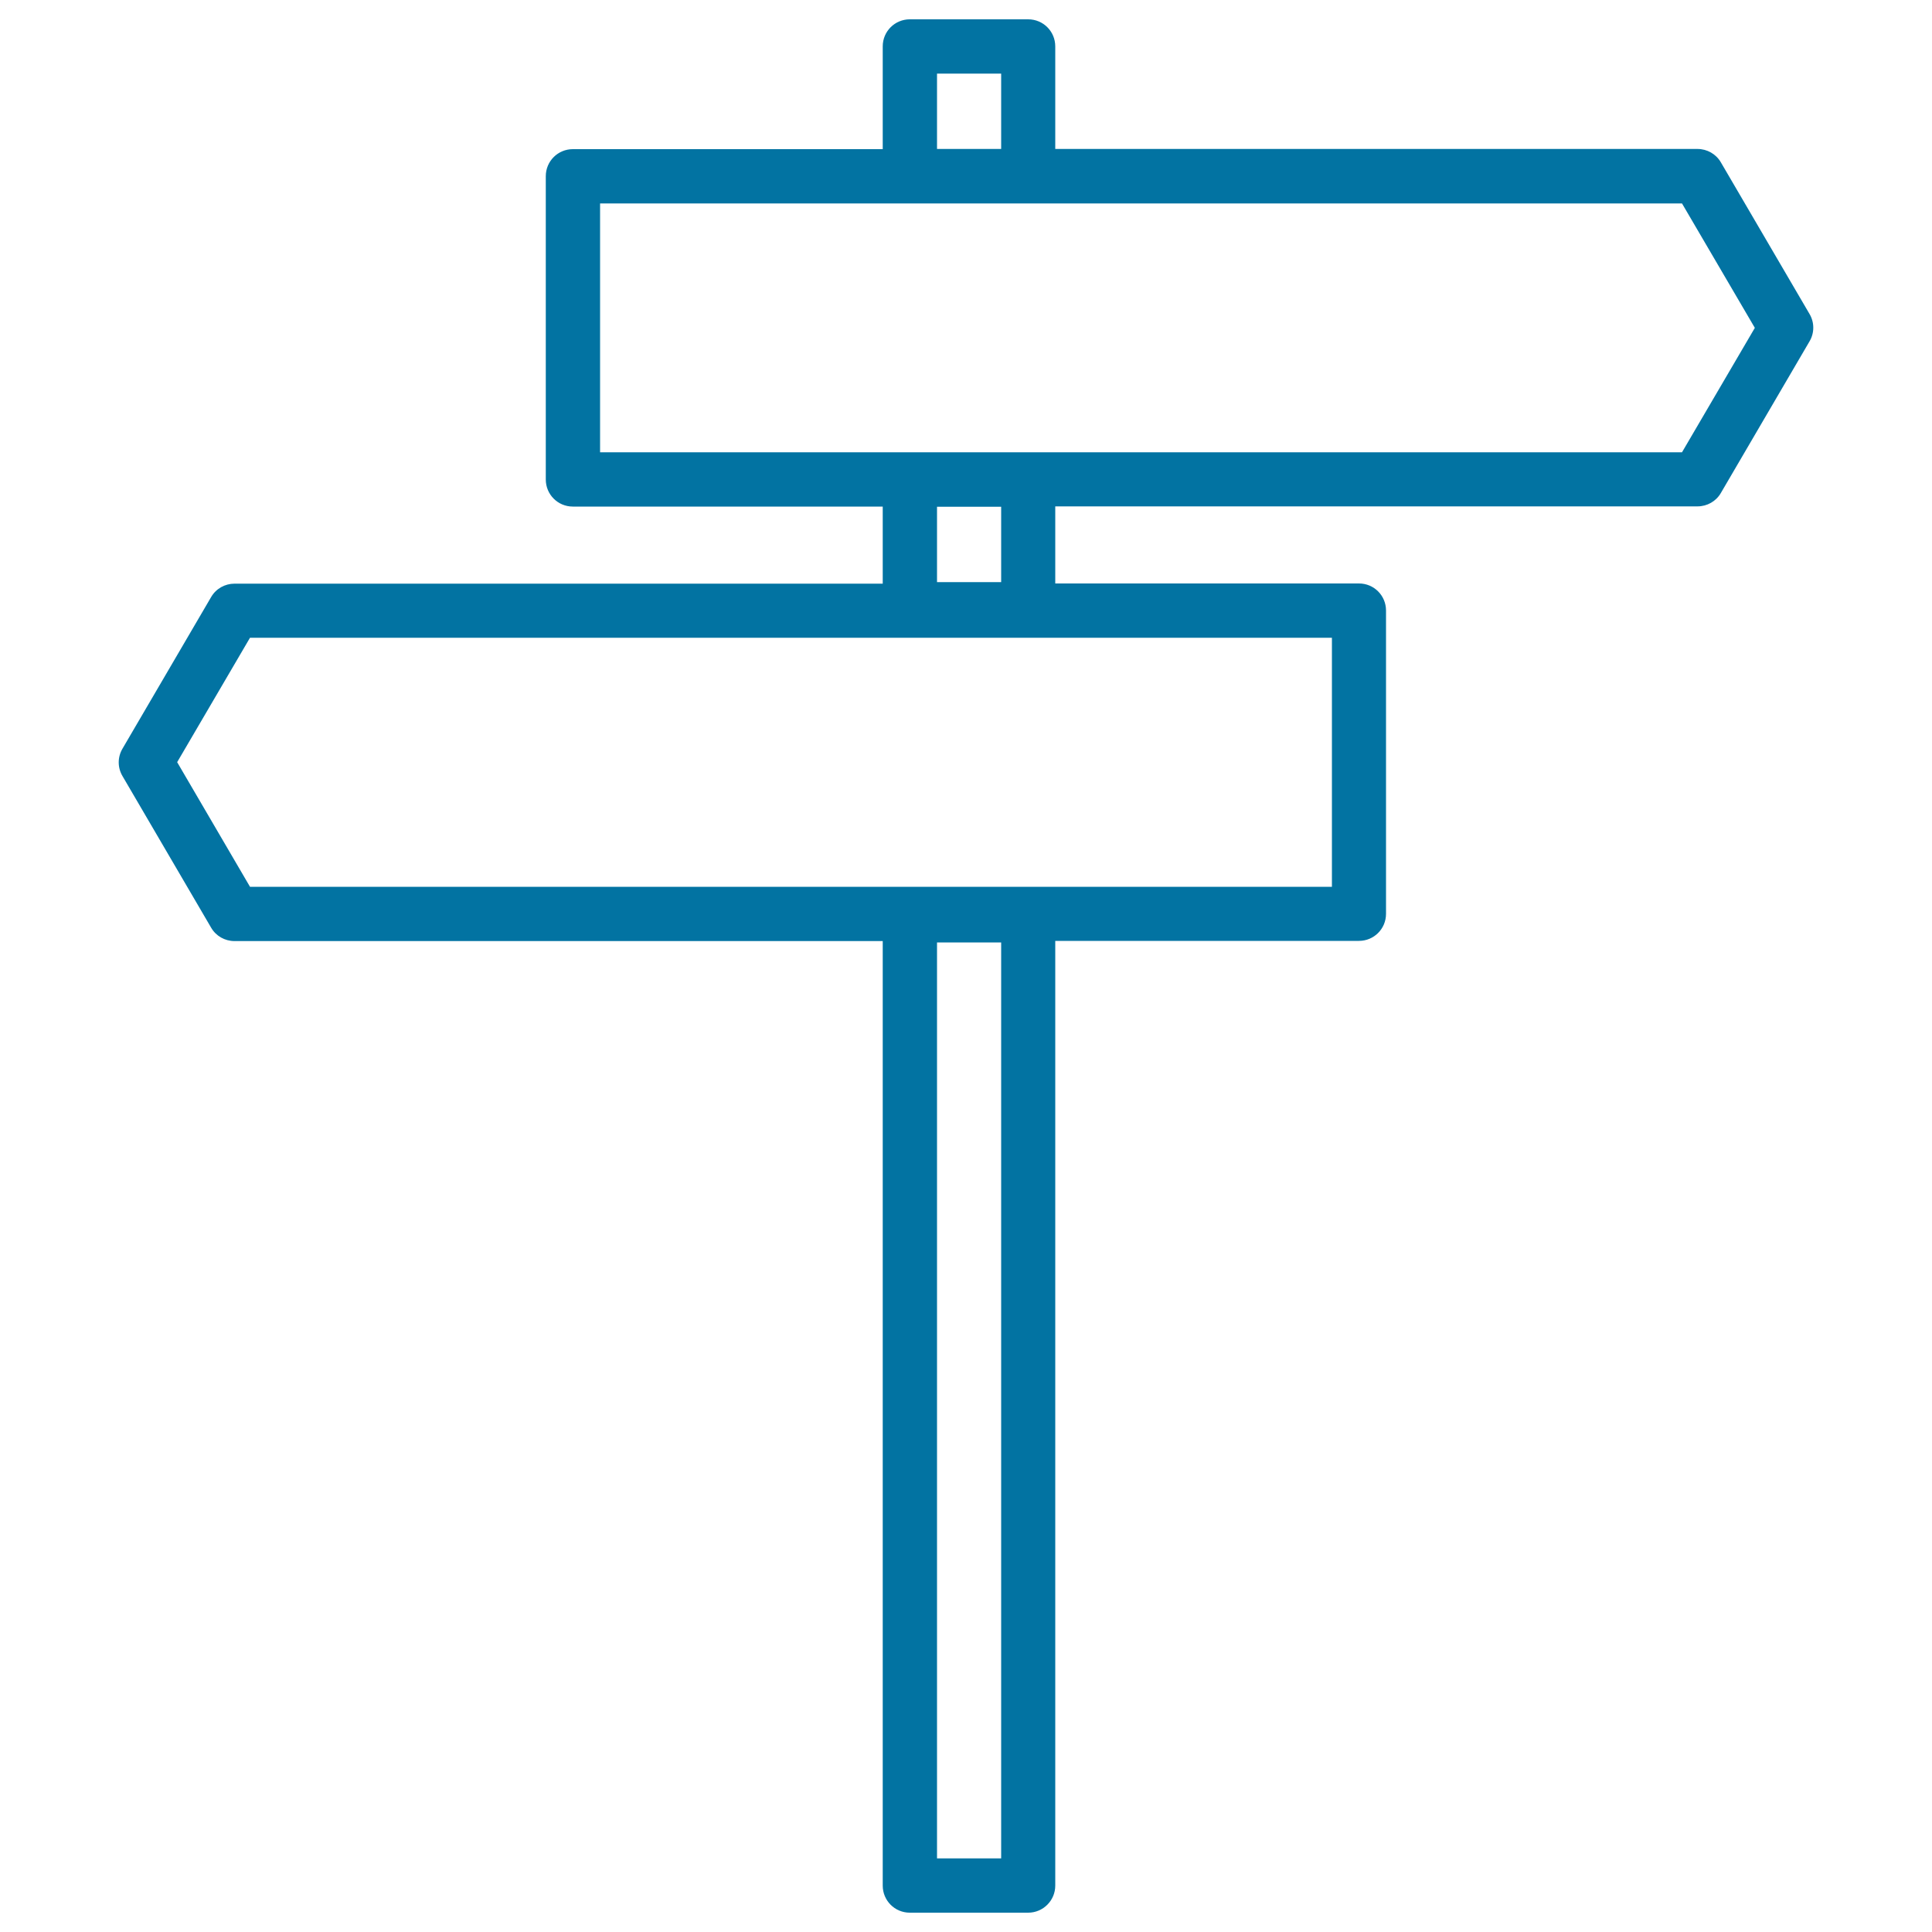
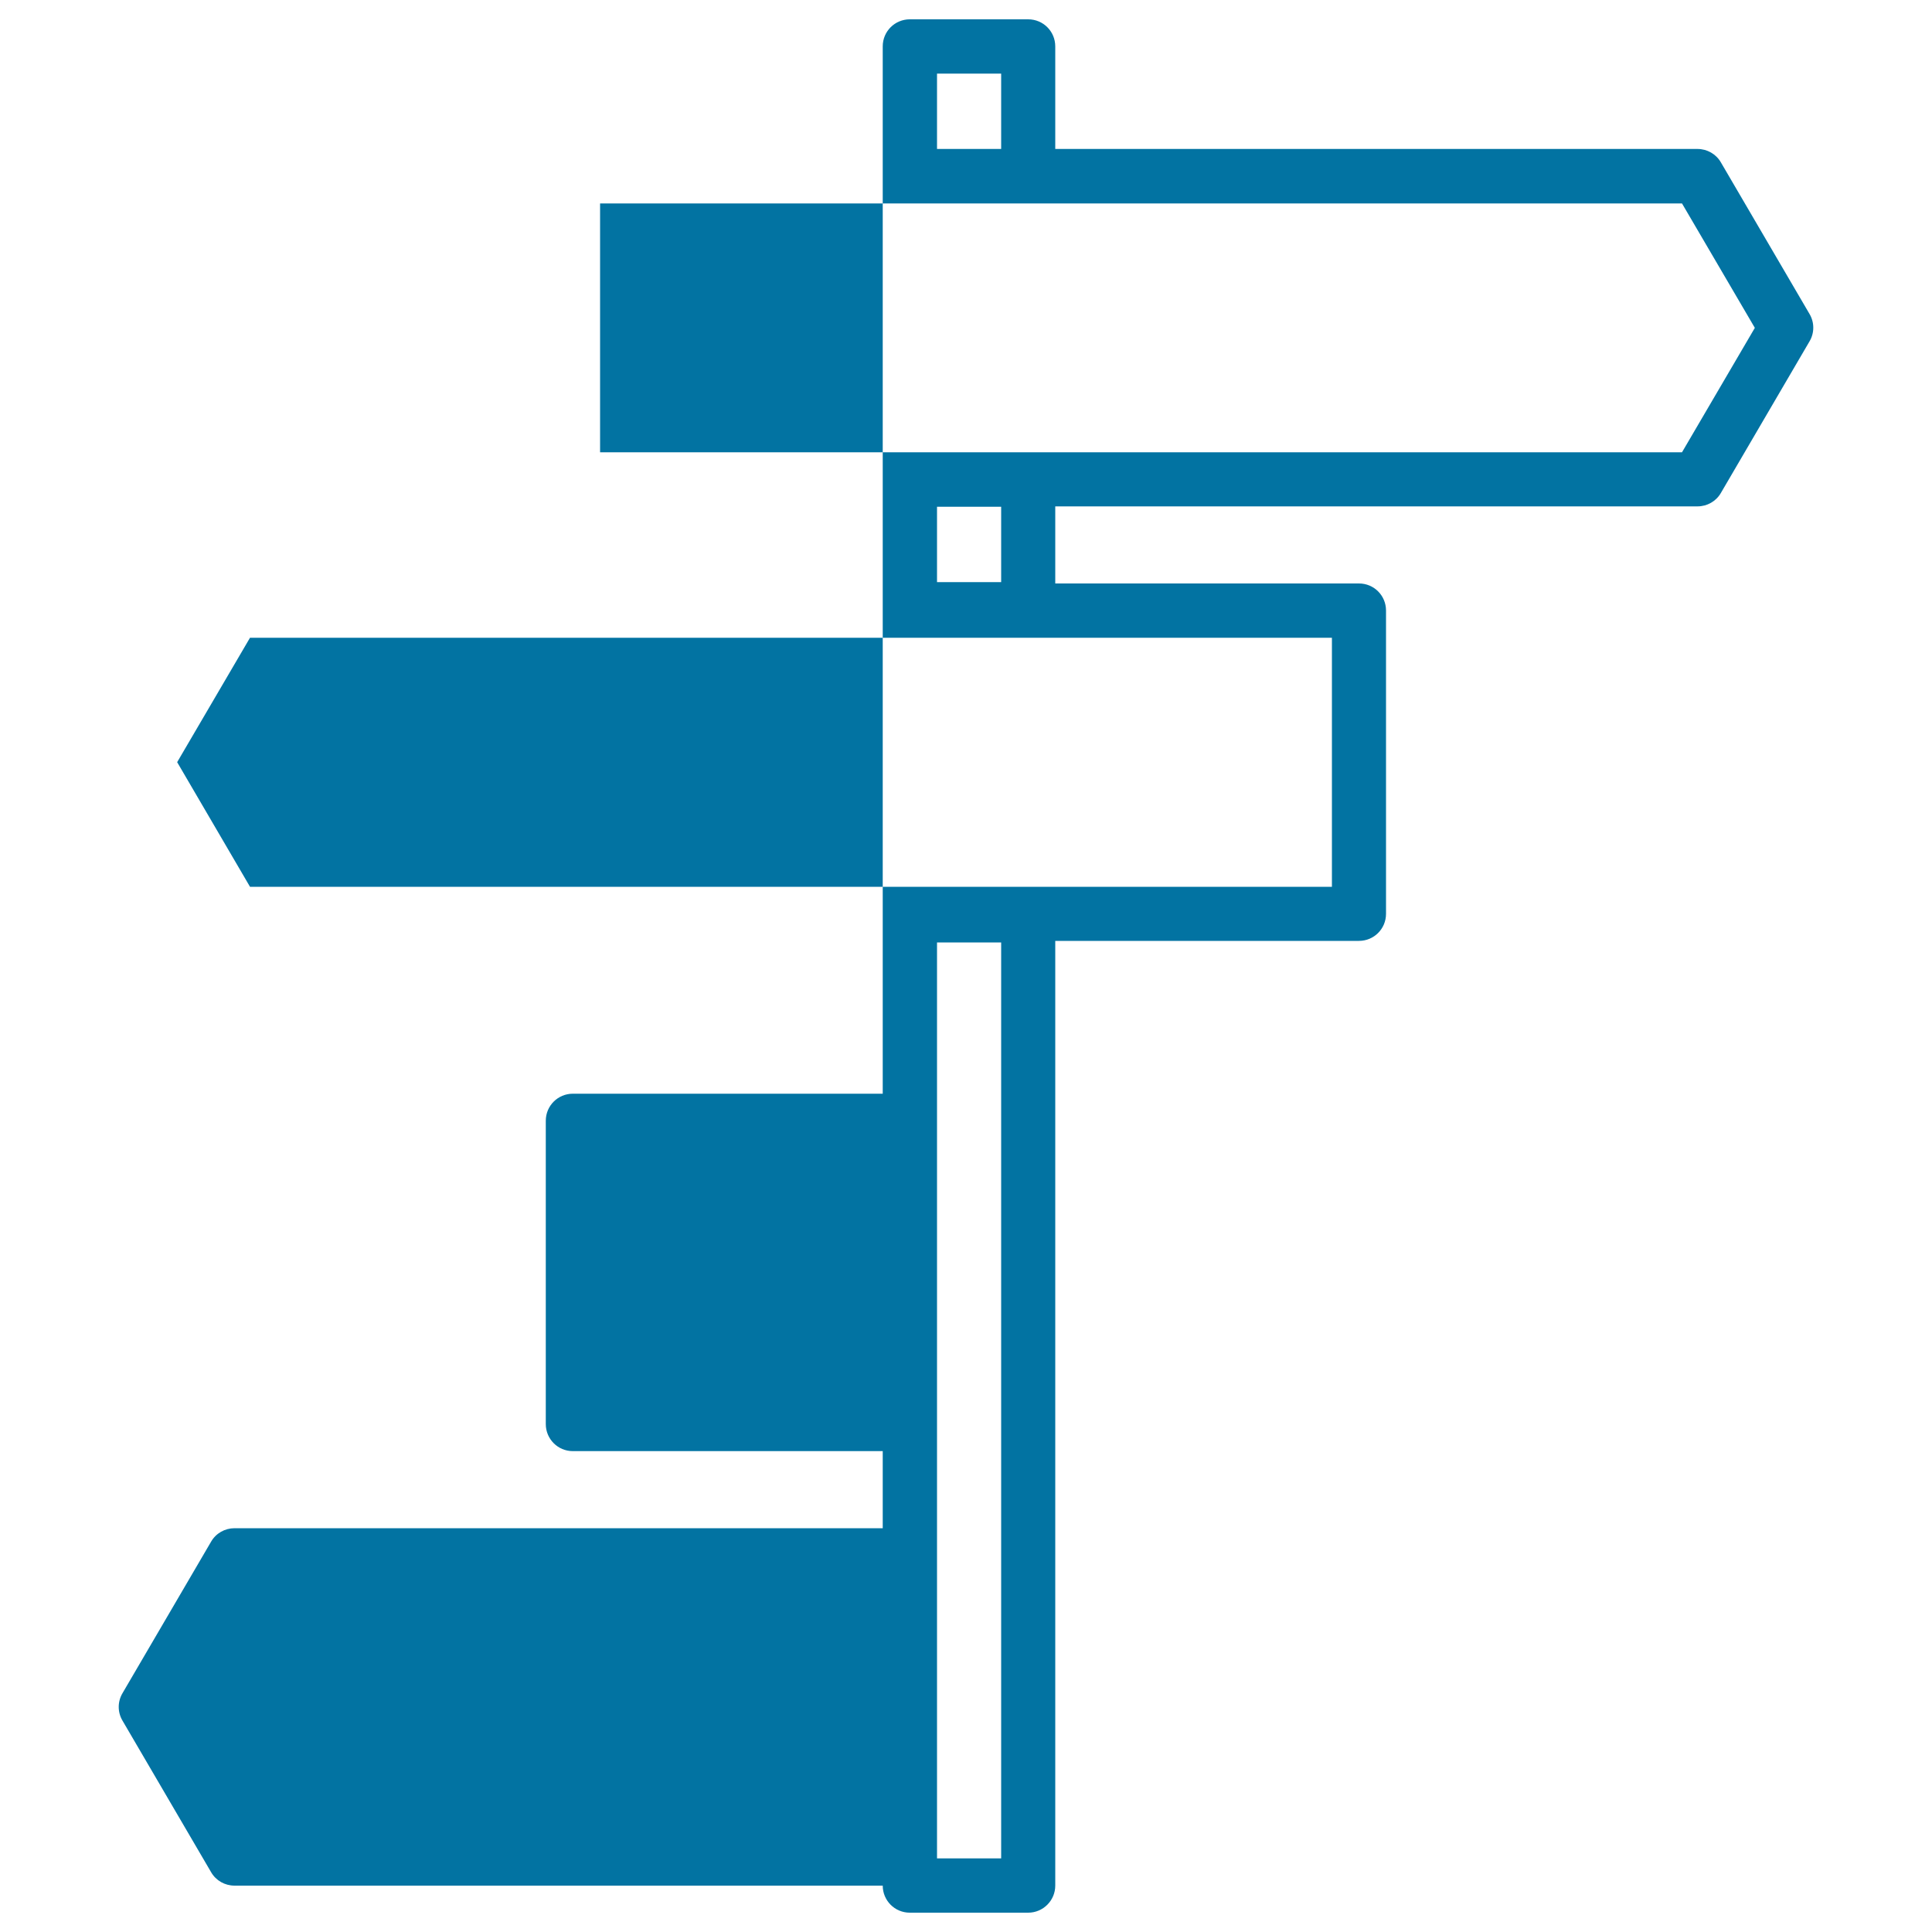
<svg xmlns="http://www.w3.org/2000/svg" viewBox="0 0 1000 1000" style="fill:#0273a2">
  <title>Tube Direction Signs SVG icon</title>
-   <path d="M532.2,990h-61.3c-7.8,0-14-6.3-14-14V487.1H121.4c-5,0-9.6-2.6-12.1-6.9l-45.9-78.5c-2.6-4.4-2.6-9.8,0-14.2l45.9-78.5c2.5-4.3,7.1-6.9,12.1-6.9h335.5v-39.9H296.5c-7.8,0-14-6.3-14-14v-157c0-7.8,6.3-14,14-14h160.4V24c0-7.8,6.3-14,14-14h61.3c7.8,0,14,6.3,14,14v53.1h332.4c5,0,9.6,2.6,12.1,6.9l45.9,78.5c2.6,4.4,2.6,9.8,0,14.2l-45.9,78.5c-2.5,4.3-7.1,6.9-12.1,6.9H546.2V302h157.2c7.8,0,14,6.3,14,14v157c0,7.8-6.3,14-14,14H546.2V976C546.2,983.7,539.9,990,532.2,990z M485,961.9h33.2V487.8H485V961.9z M129.4,459h560V330.1h-560l-37.7,64.4L129.4,459z M485,301.3h33.2v-39H485V301.3z M310.6,234.1h560l37.7-64.4l-37.7-64.4h-560V234.1z M485,77.1h33.2v-39H485V77.1z" />
+   <path d="M532.2,990h-61.3c-7.8,0-14-6.3-14-14H121.4c-5,0-9.6-2.6-12.1-6.9l-45.9-78.5c-2.6-4.4-2.6-9.8,0-14.2l45.9-78.5c2.5-4.3,7.1-6.9,12.1-6.9h335.5v-39.9H296.5c-7.8,0-14-6.3-14-14v-157c0-7.8,6.3-14,14-14h160.4V24c0-7.8,6.3-14,14-14h61.3c7.8,0,14,6.3,14,14v53.1h332.4c5,0,9.6,2.6,12.1,6.9l45.9,78.5c2.6,4.4,2.6,9.8,0,14.2l-45.9,78.5c-2.5,4.3-7.1,6.9-12.1,6.9H546.2V302h157.2c7.8,0,14,6.3,14,14v157c0,7.8-6.3,14-14,14H546.2V976C546.2,983.7,539.9,990,532.2,990z M485,961.9h33.2V487.8H485V961.9z M129.4,459h560V330.1h-560l-37.7,64.4L129.4,459z M485,301.3h33.2v-39H485V301.3z M310.6,234.1h560l37.7-64.4l-37.7-64.4h-560V234.1z M485,77.1h33.2v-39H485V77.1z" />
</svg>